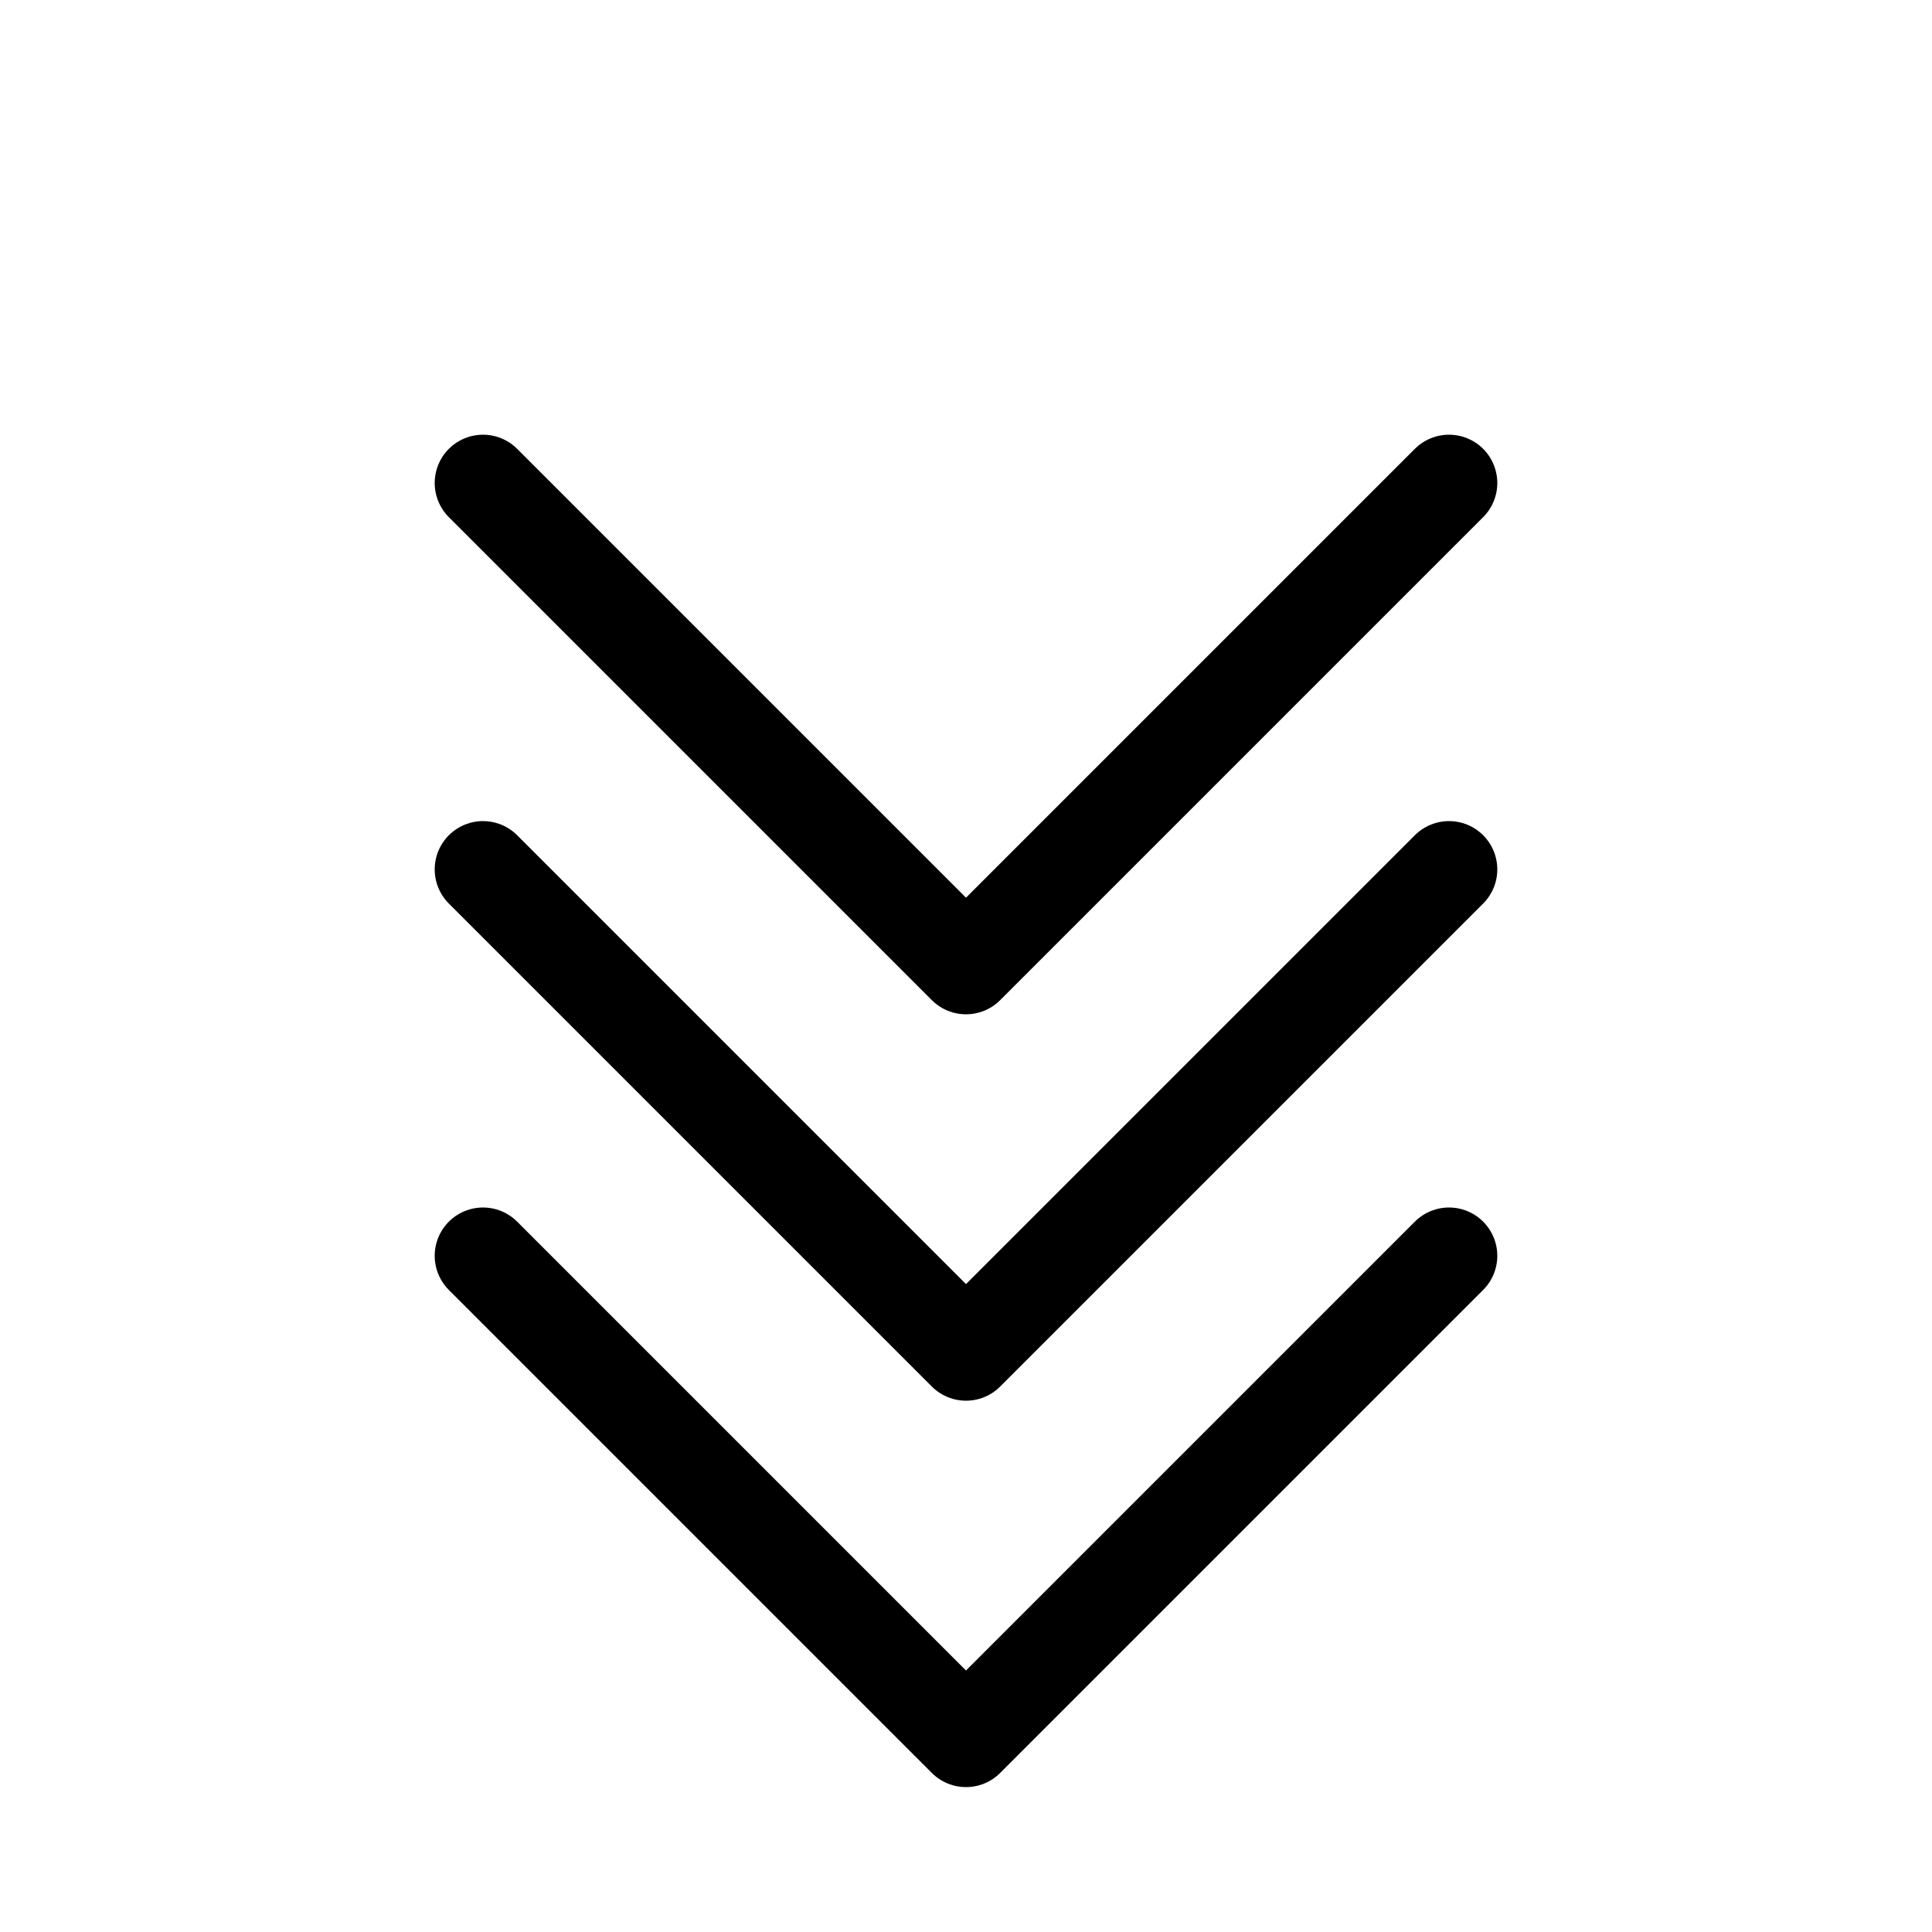
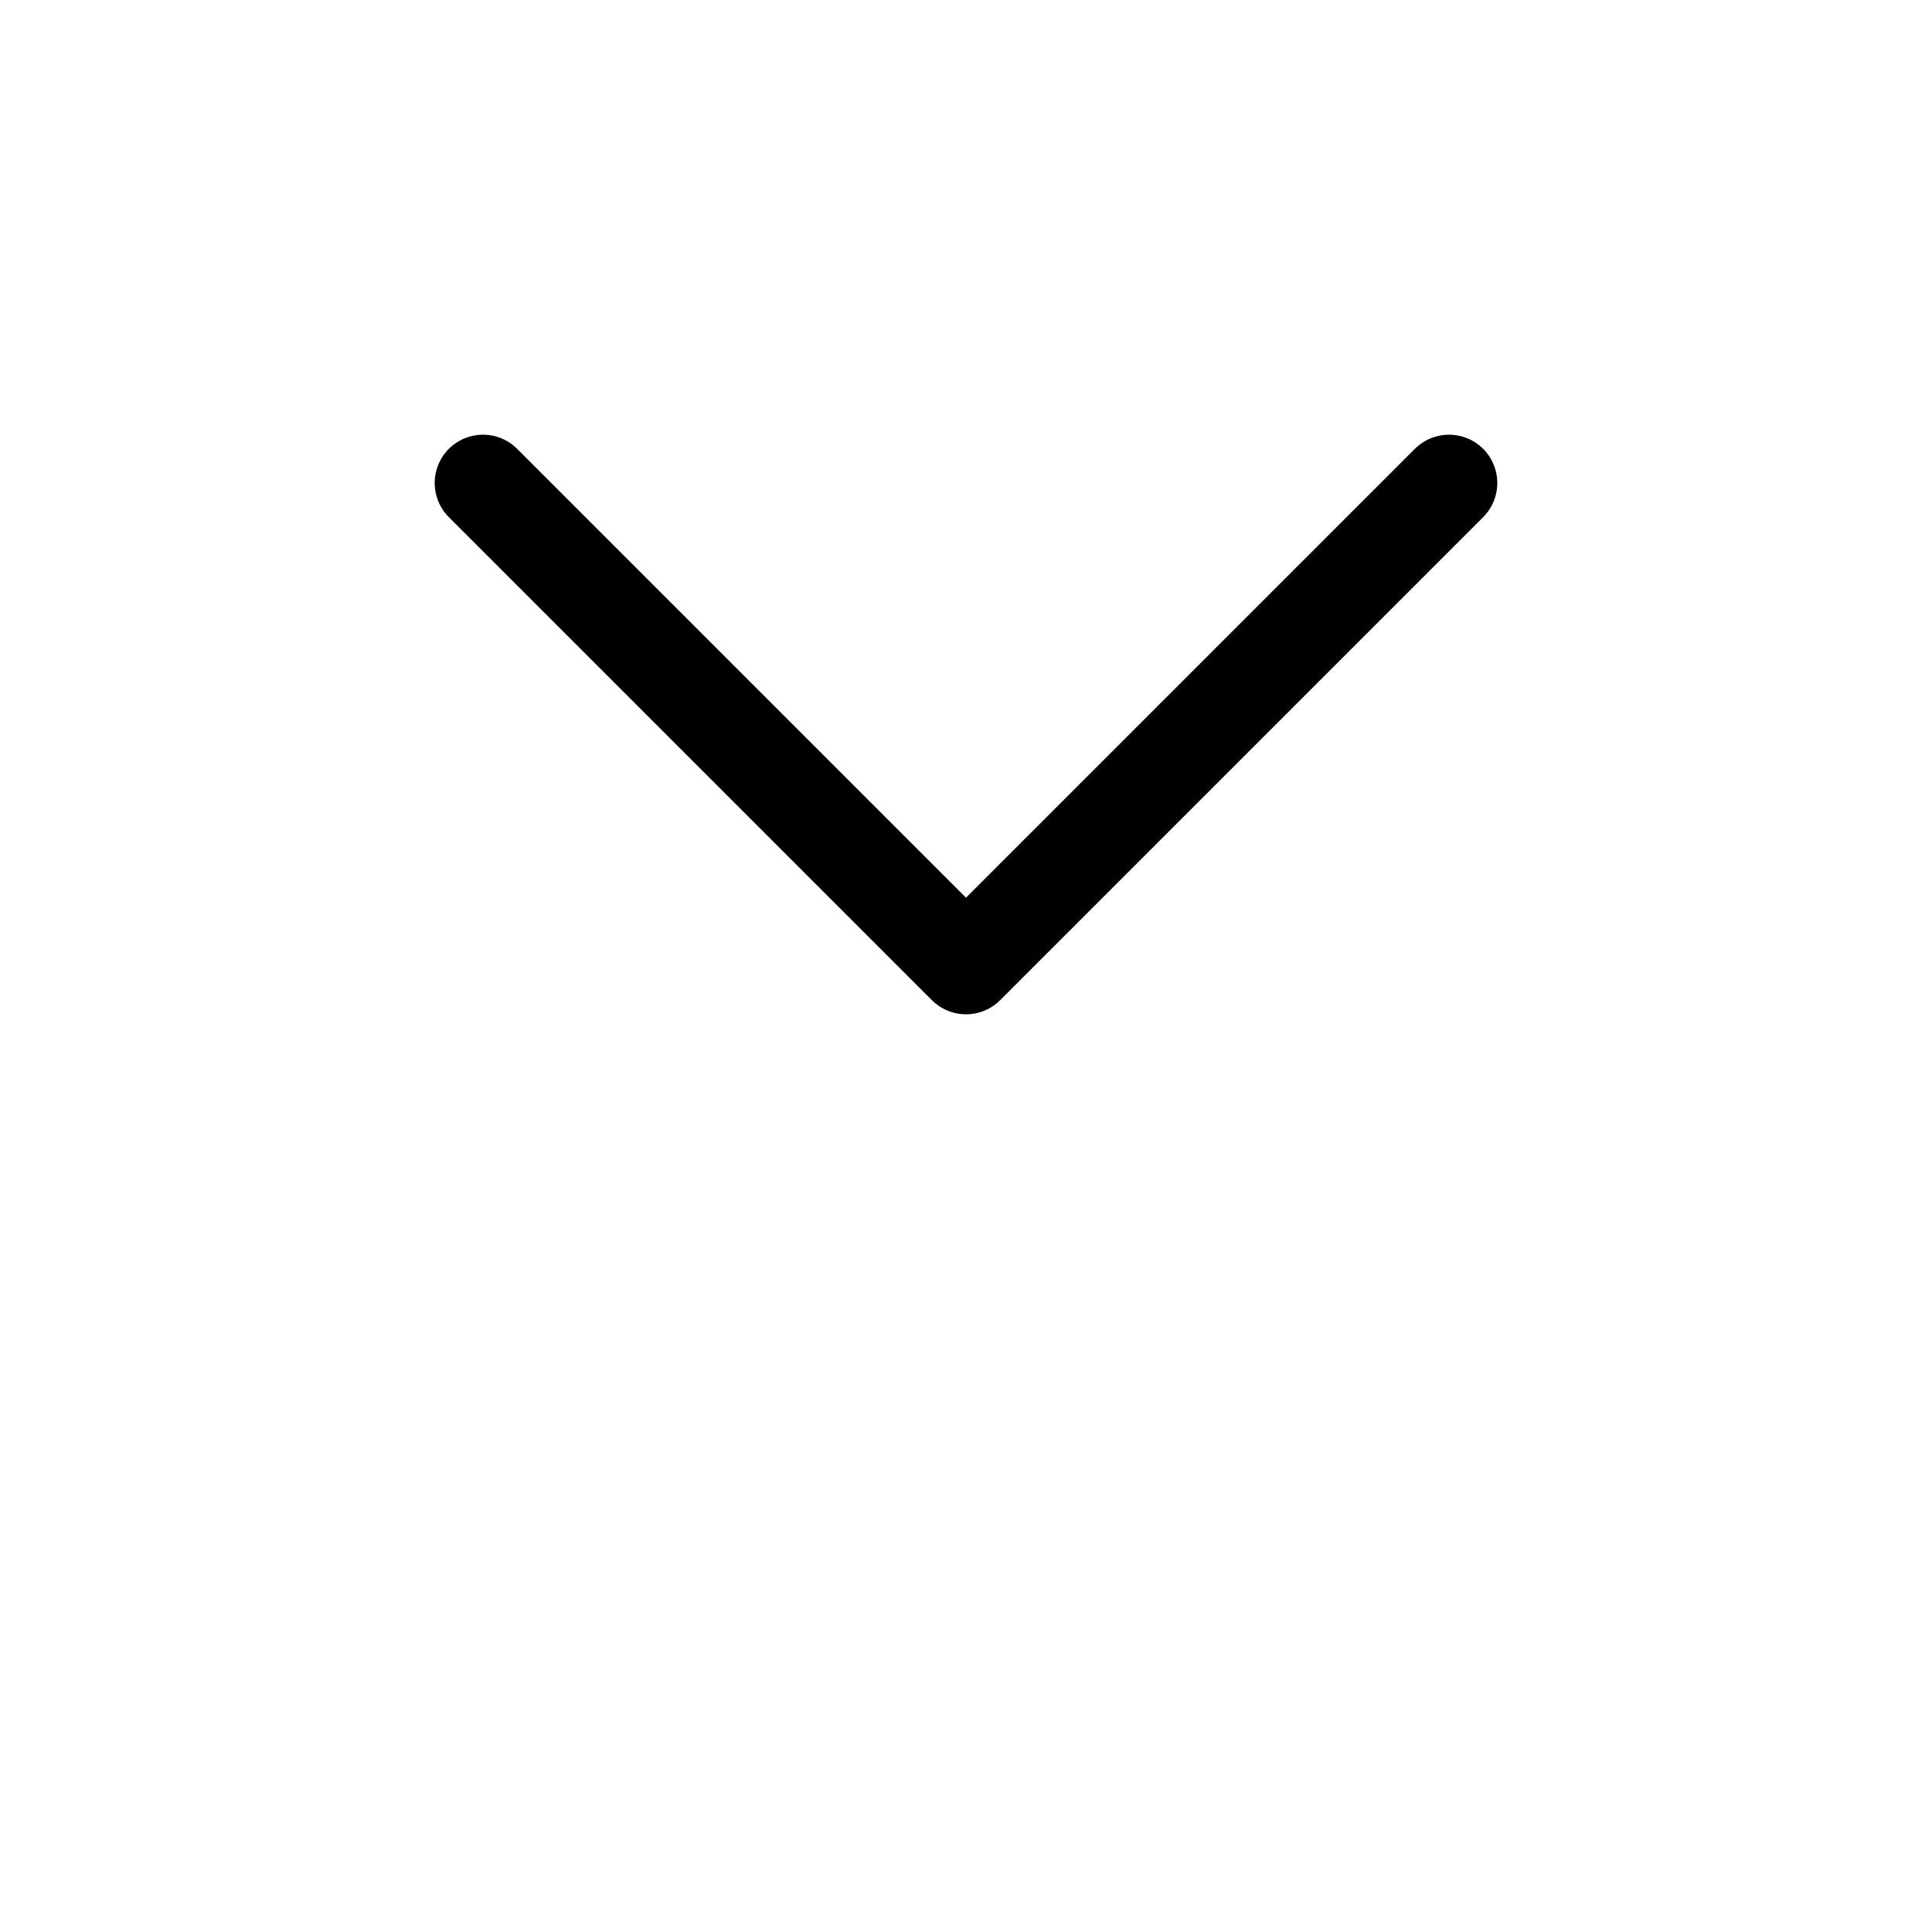
<svg xmlns="http://www.w3.org/2000/svg" width="40" height="40" viewBox="0 0 40 40" fill="none">
  <path d="M10 10 L20 20 L30 10" stroke="currentColor" stroke-width="2" stroke-linecap="round" stroke-linejoin="round" />
-   <path d="M10 18 L20 28 L30 18" stroke="currentColor" stroke-width="2" stroke-linecap="round" stroke-linejoin="round" />
-   <path d="M10 26 L20 36 L30 26" stroke="currentColor" stroke-width="2" stroke-linecap="round" stroke-linejoin="round" />
</svg>